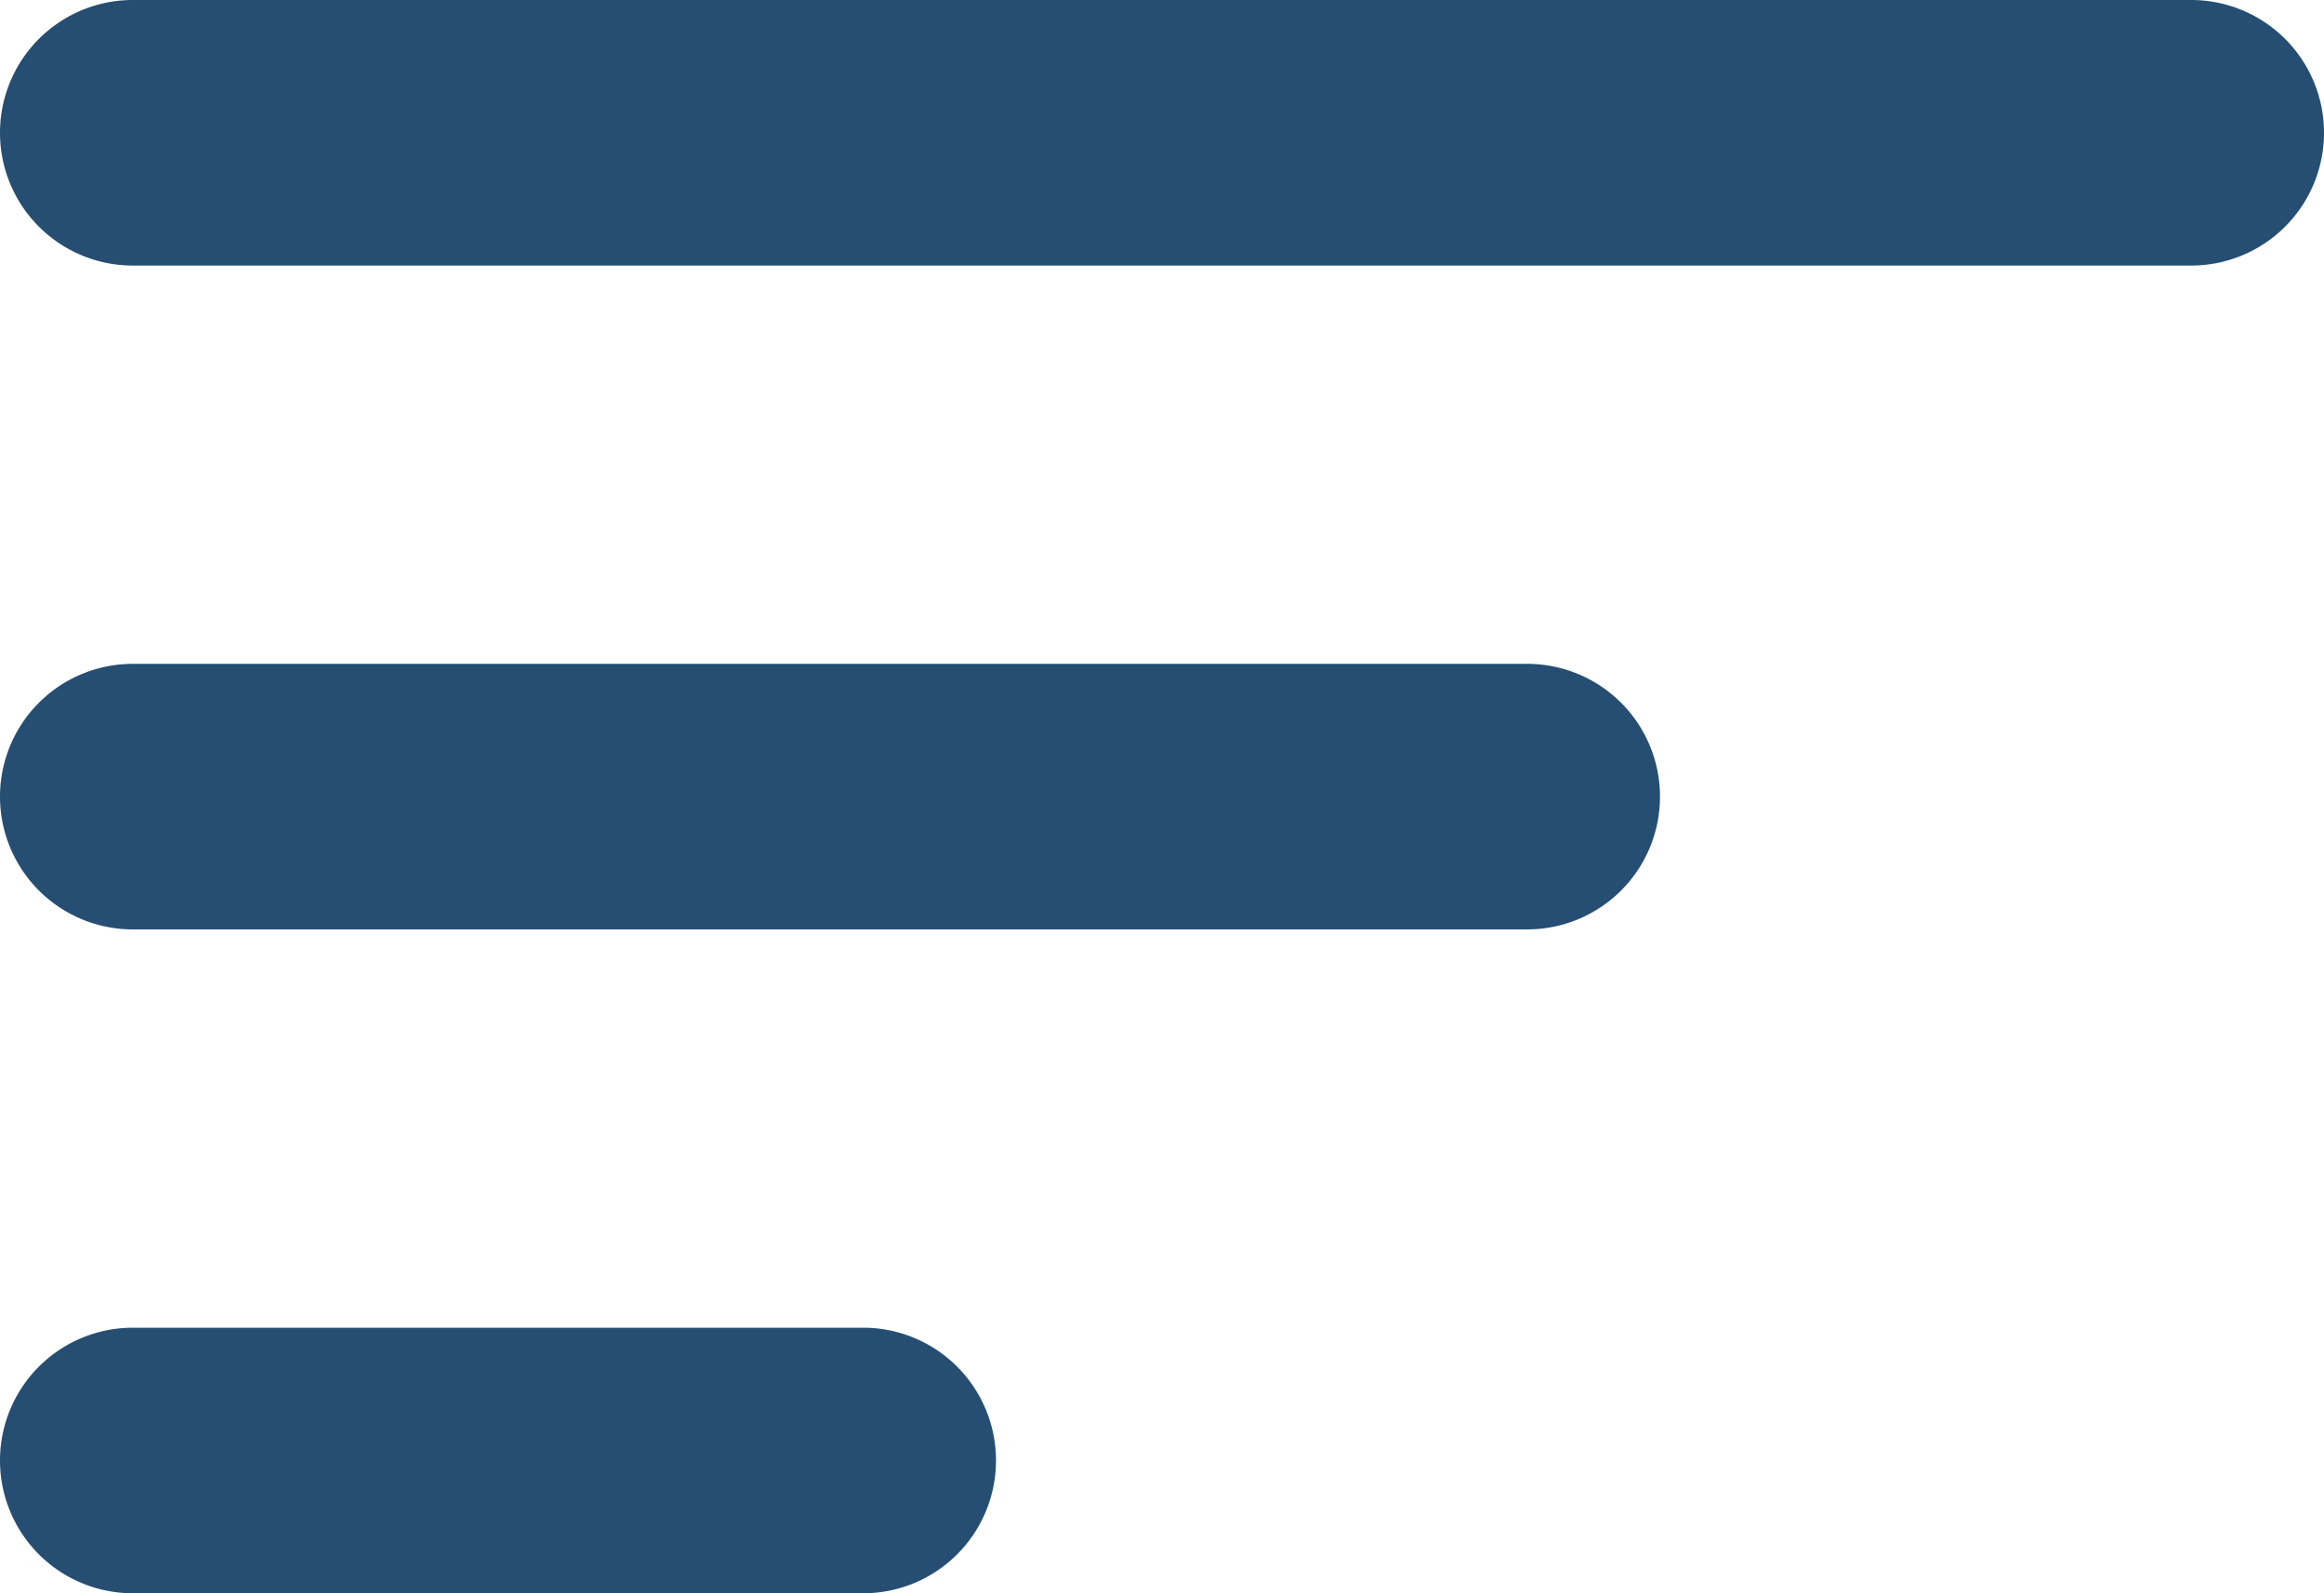
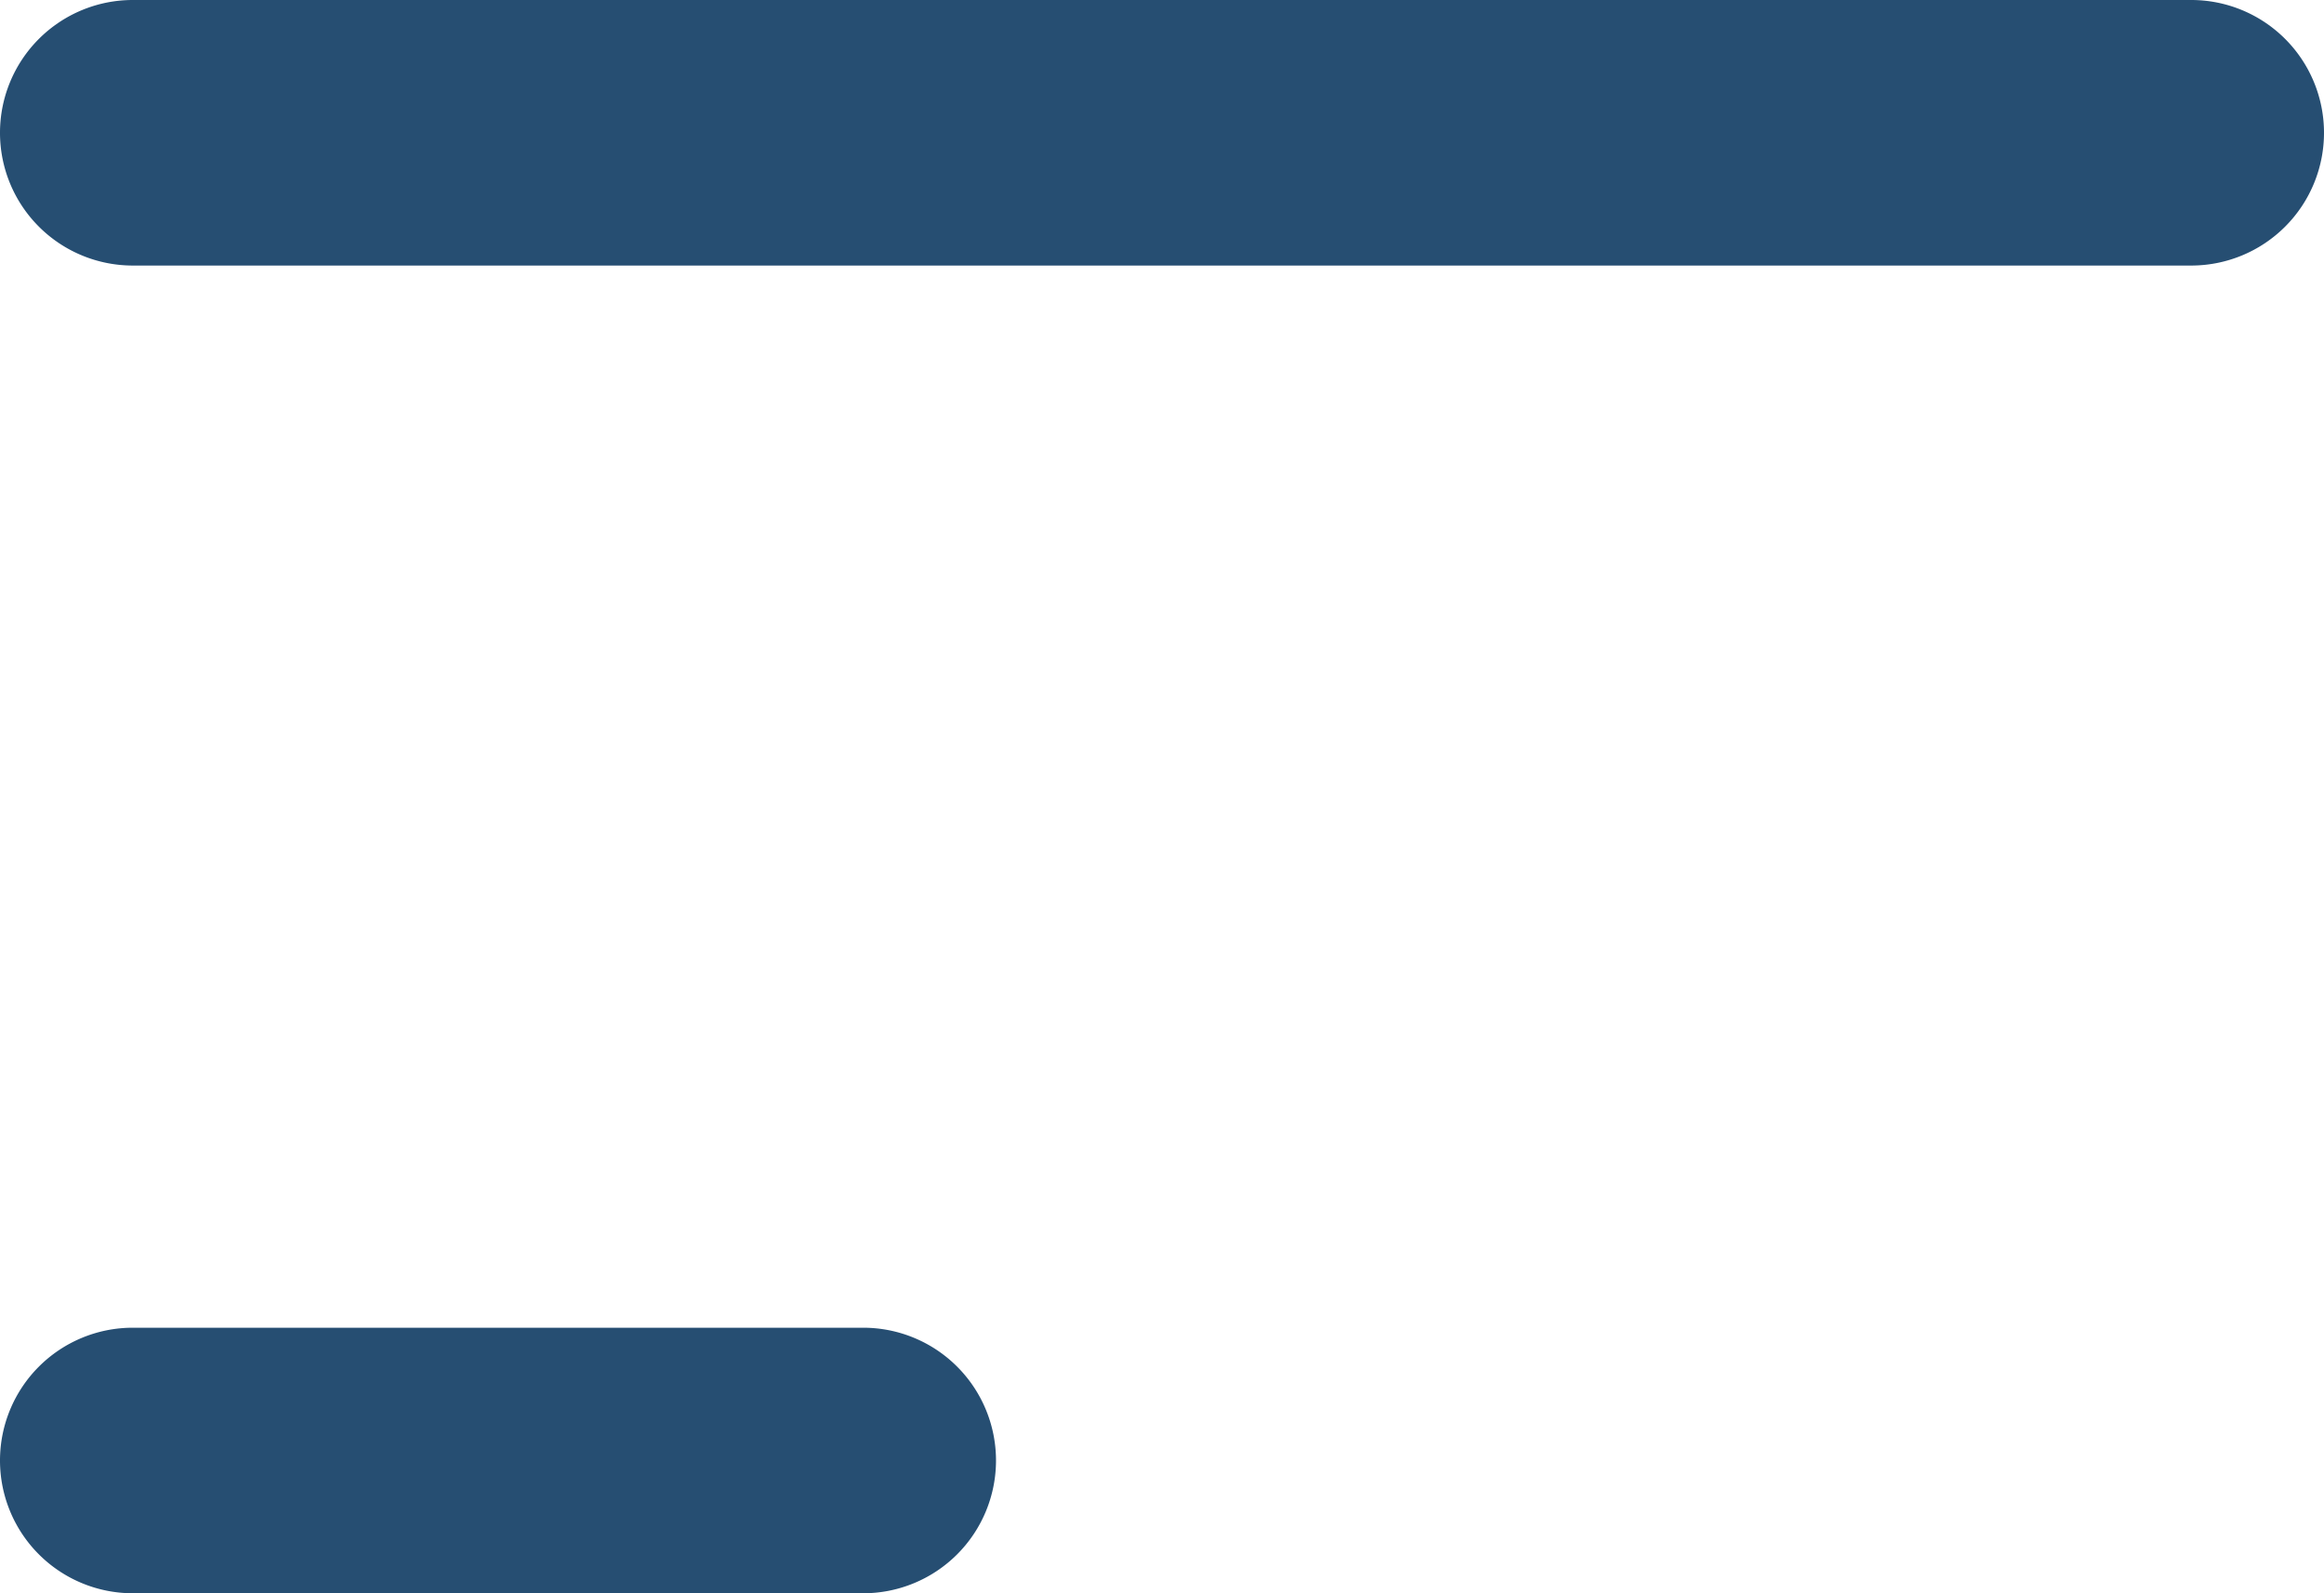
<svg xmlns="http://www.w3.org/2000/svg" width="35" height="24" viewBox="0 0 35 24">
  <g transform="translate(-32.5 -95.5)">
    <path d="M31,2H0A2,2,0,0,1-2,0,2,2,0,0,1,0-2H31a2,2,0,0,1,2,2A2,2,0,0,1,31,2Z" transform="translate(34.5 97.5)" fill="#264e72" />
-     <path d="M21,2H0A2,2,0,0,1-2,0,2,2,0,0,1,0-2H21a2,2,0,0,1,2,2A2,2,0,0,1,21,2Z" transform="translate(34.5 107.5)" fill="#264e72" />
    <path d="M11,2H0A2,2,0,0,1-2,0,2,2,0,0,1,0-2H11a2,2,0,0,1,2,2A2,2,0,0,1,11,2Z" transform="translate(34.5 117.5)" fill="#264e72" />
  </g>
</svg>